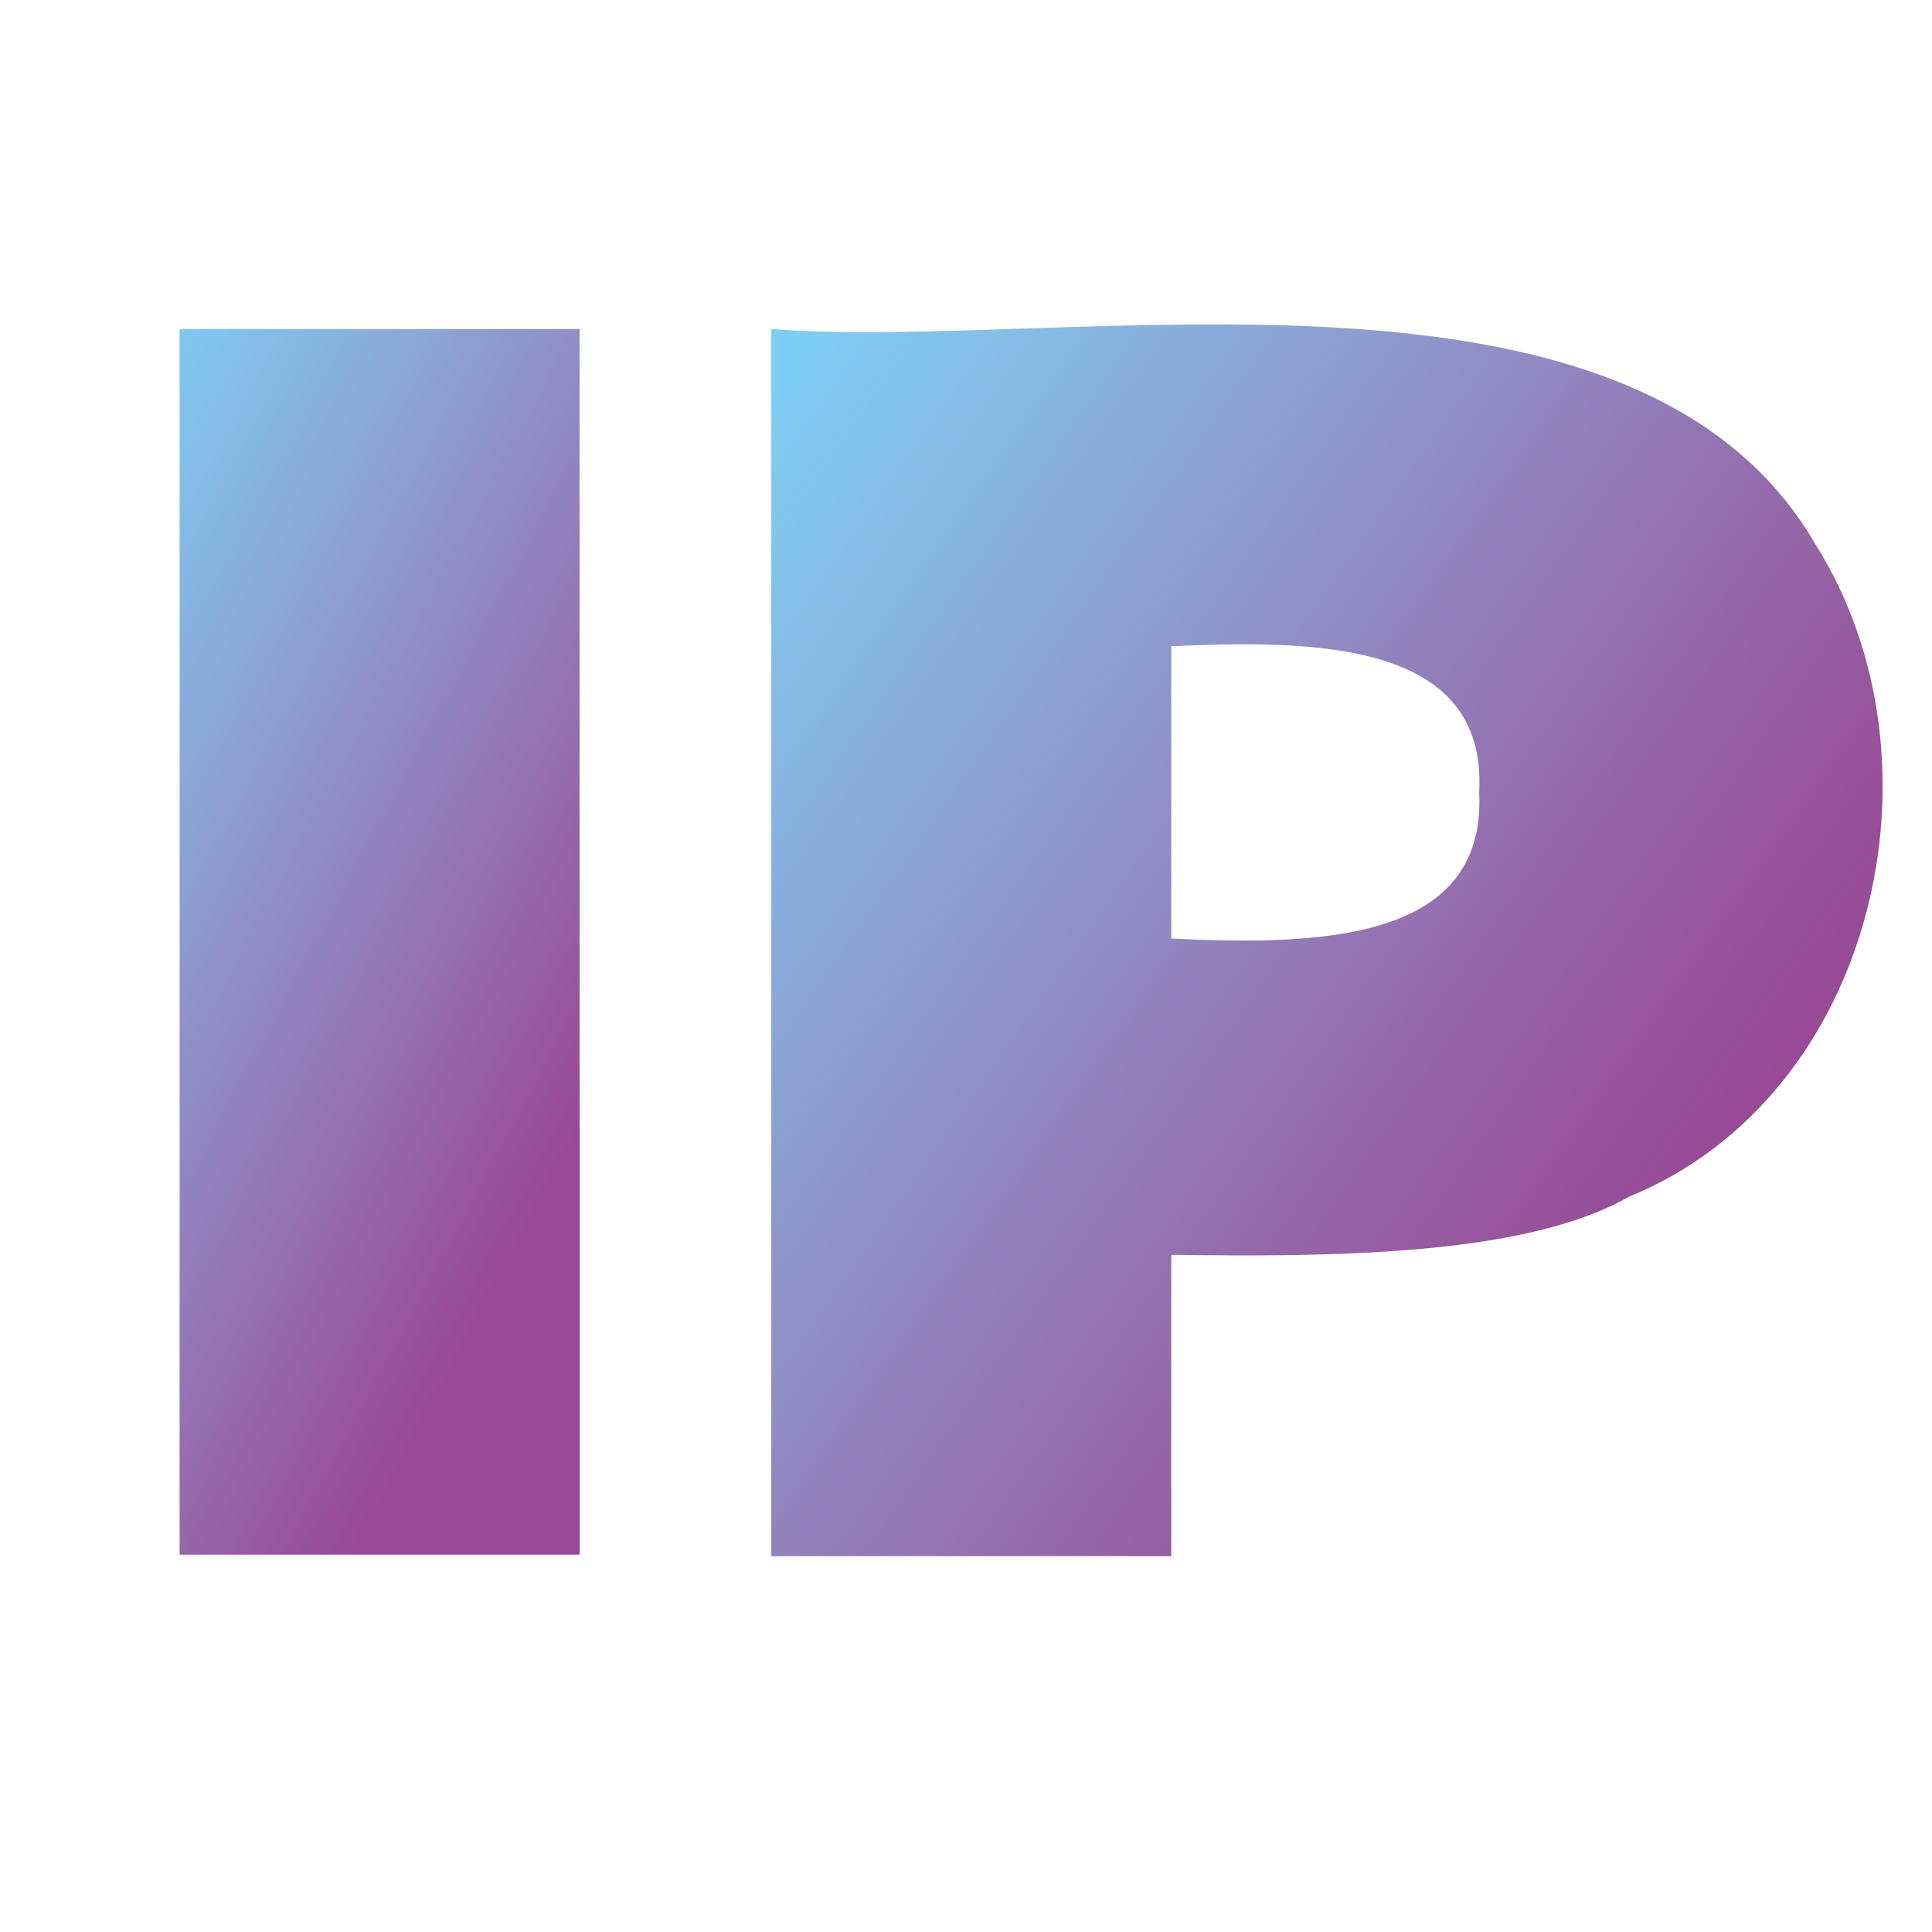
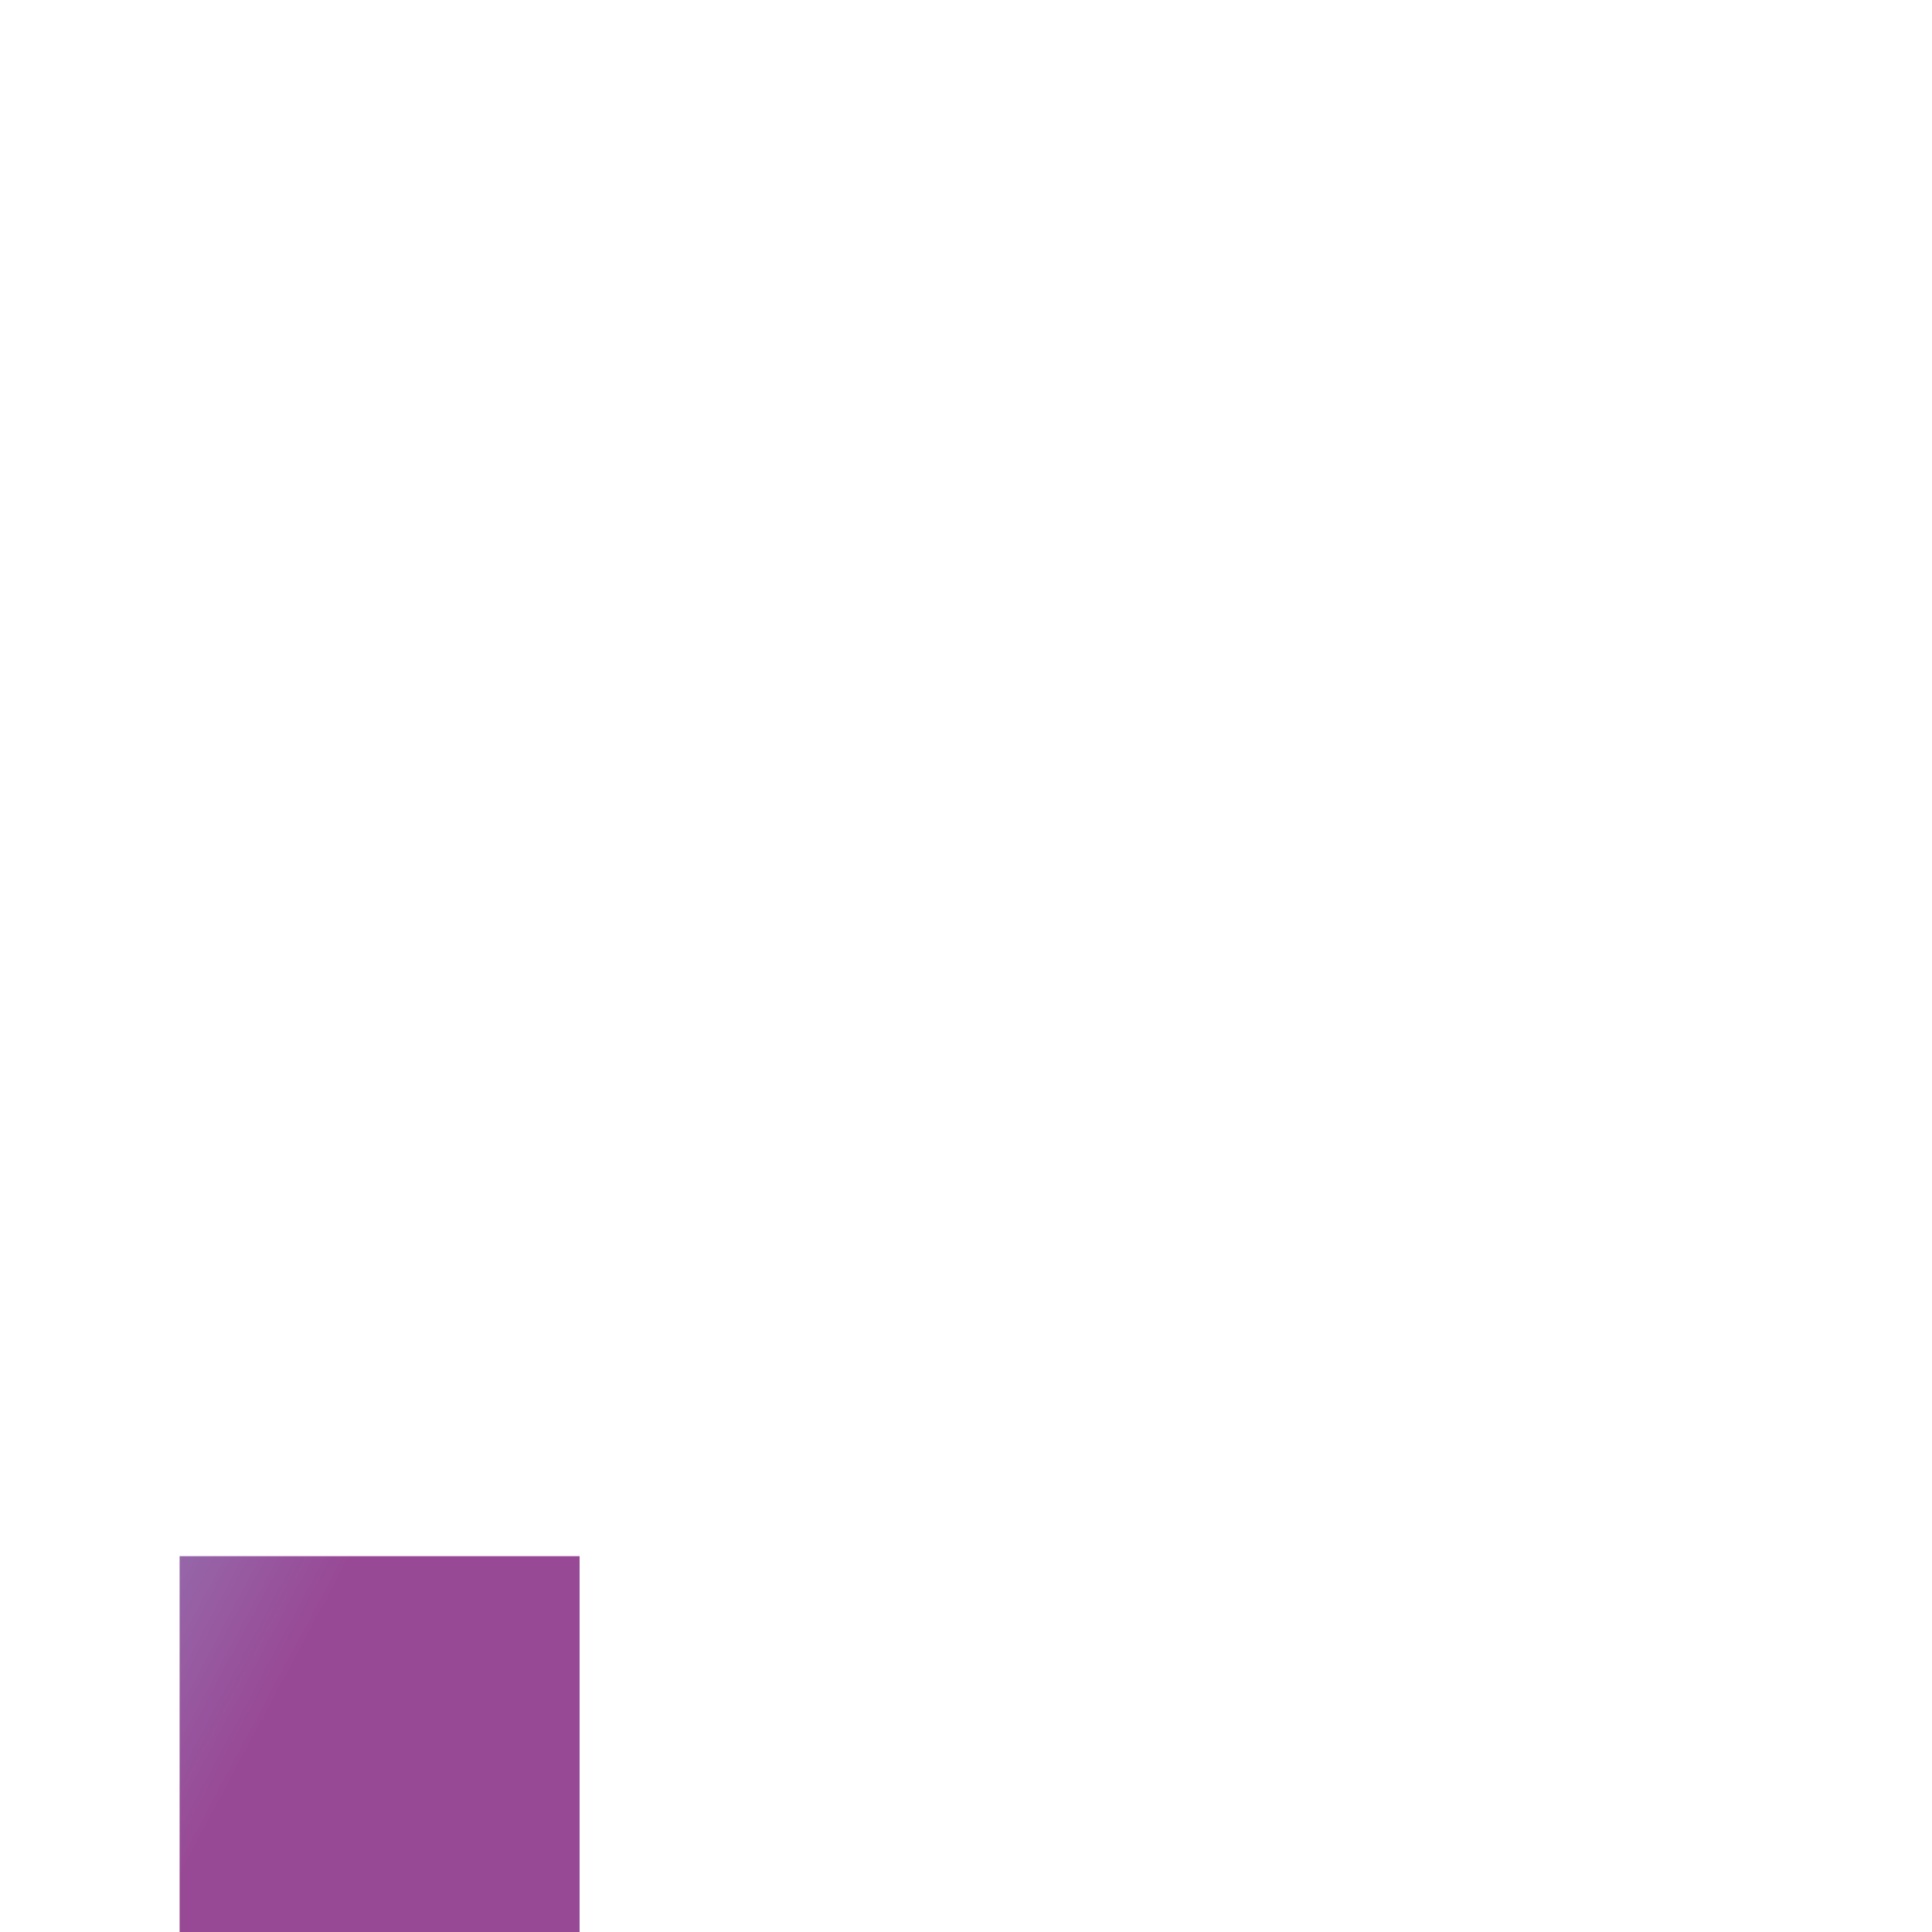
<svg xmlns="http://www.w3.org/2000/svg" version="1.1" id="Capa_1" x="0px" y="0px" viewBox="0 0 128 128" style="enable-background:new 0 0 128 128;" xml:space="preserve">
  <style type="text/css">
	.st0{fill:url(#SVGID_1_);}
	.st1{fill:url(#SVGID_00000147900476814212305000000012343034796882033560_);}
</style>
  <g>
    <linearGradient id="SVGID_1_" gradientUnits="userSpaceOnUse" x1="-4.327" y1="46.721" x2="40.61" y2="70.721">
      <stop offset="0" style="stop-color:#7ECEF5" />
      <stop offset="0.328" style="stop-color:#8BA8D8" />
      <stop offset="0.791" style="stop-color:#9668AA" />
      <stop offset="1" style="stop-color:#984996" />
    </linearGradient>
-     <path class="st0" d="M11.9,103.1V21.8h26.5v81.2H11.9z" />
+     <path class="st0" d="M11.9,103.1h26.5v81.2H11.9z" />
    <linearGradient id="SVGID_00000136390481392982024160000001246430961914523557_" gradientUnits="userSpaceOnUse" x1="42.285" y1="37.883" x2="109.178" y2="84.692">
      <stop offset="0" style="stop-color:#7ECEF5" />
      <stop offset="0.181" style="stop-color:#87B7E3" />
      <stop offset="0.471" style="stop-color:#908EC5" />
      <stop offset="0.714" style="stop-color:#956BAC" />
      <stop offset="0.897" style="stop-color:#97539C" />
      <stop offset="1" style="stop-color:#984996" />
    </linearGradient>
-     <path style="fill:url(#SVGID_00000136390481392982024160000001246430961914523557_);" d="M51.1,103.1V21.8   c19.9,1.5,57.2-6.5,69.2,14.3c9,14.3,4,36.5-12.4,43.2c-9.7,5.5-30.8,3.4-42.1,3.8l11.8-11.7v31.7H51.1z M77.6,74.4L65.8,62   c8.5-1.3,32.9,5.1,32.2-9.5c0.8-14.6-23.7-8.2-32.2-9.5l11.8-12.4V74.4z" />
  </g>
</svg>